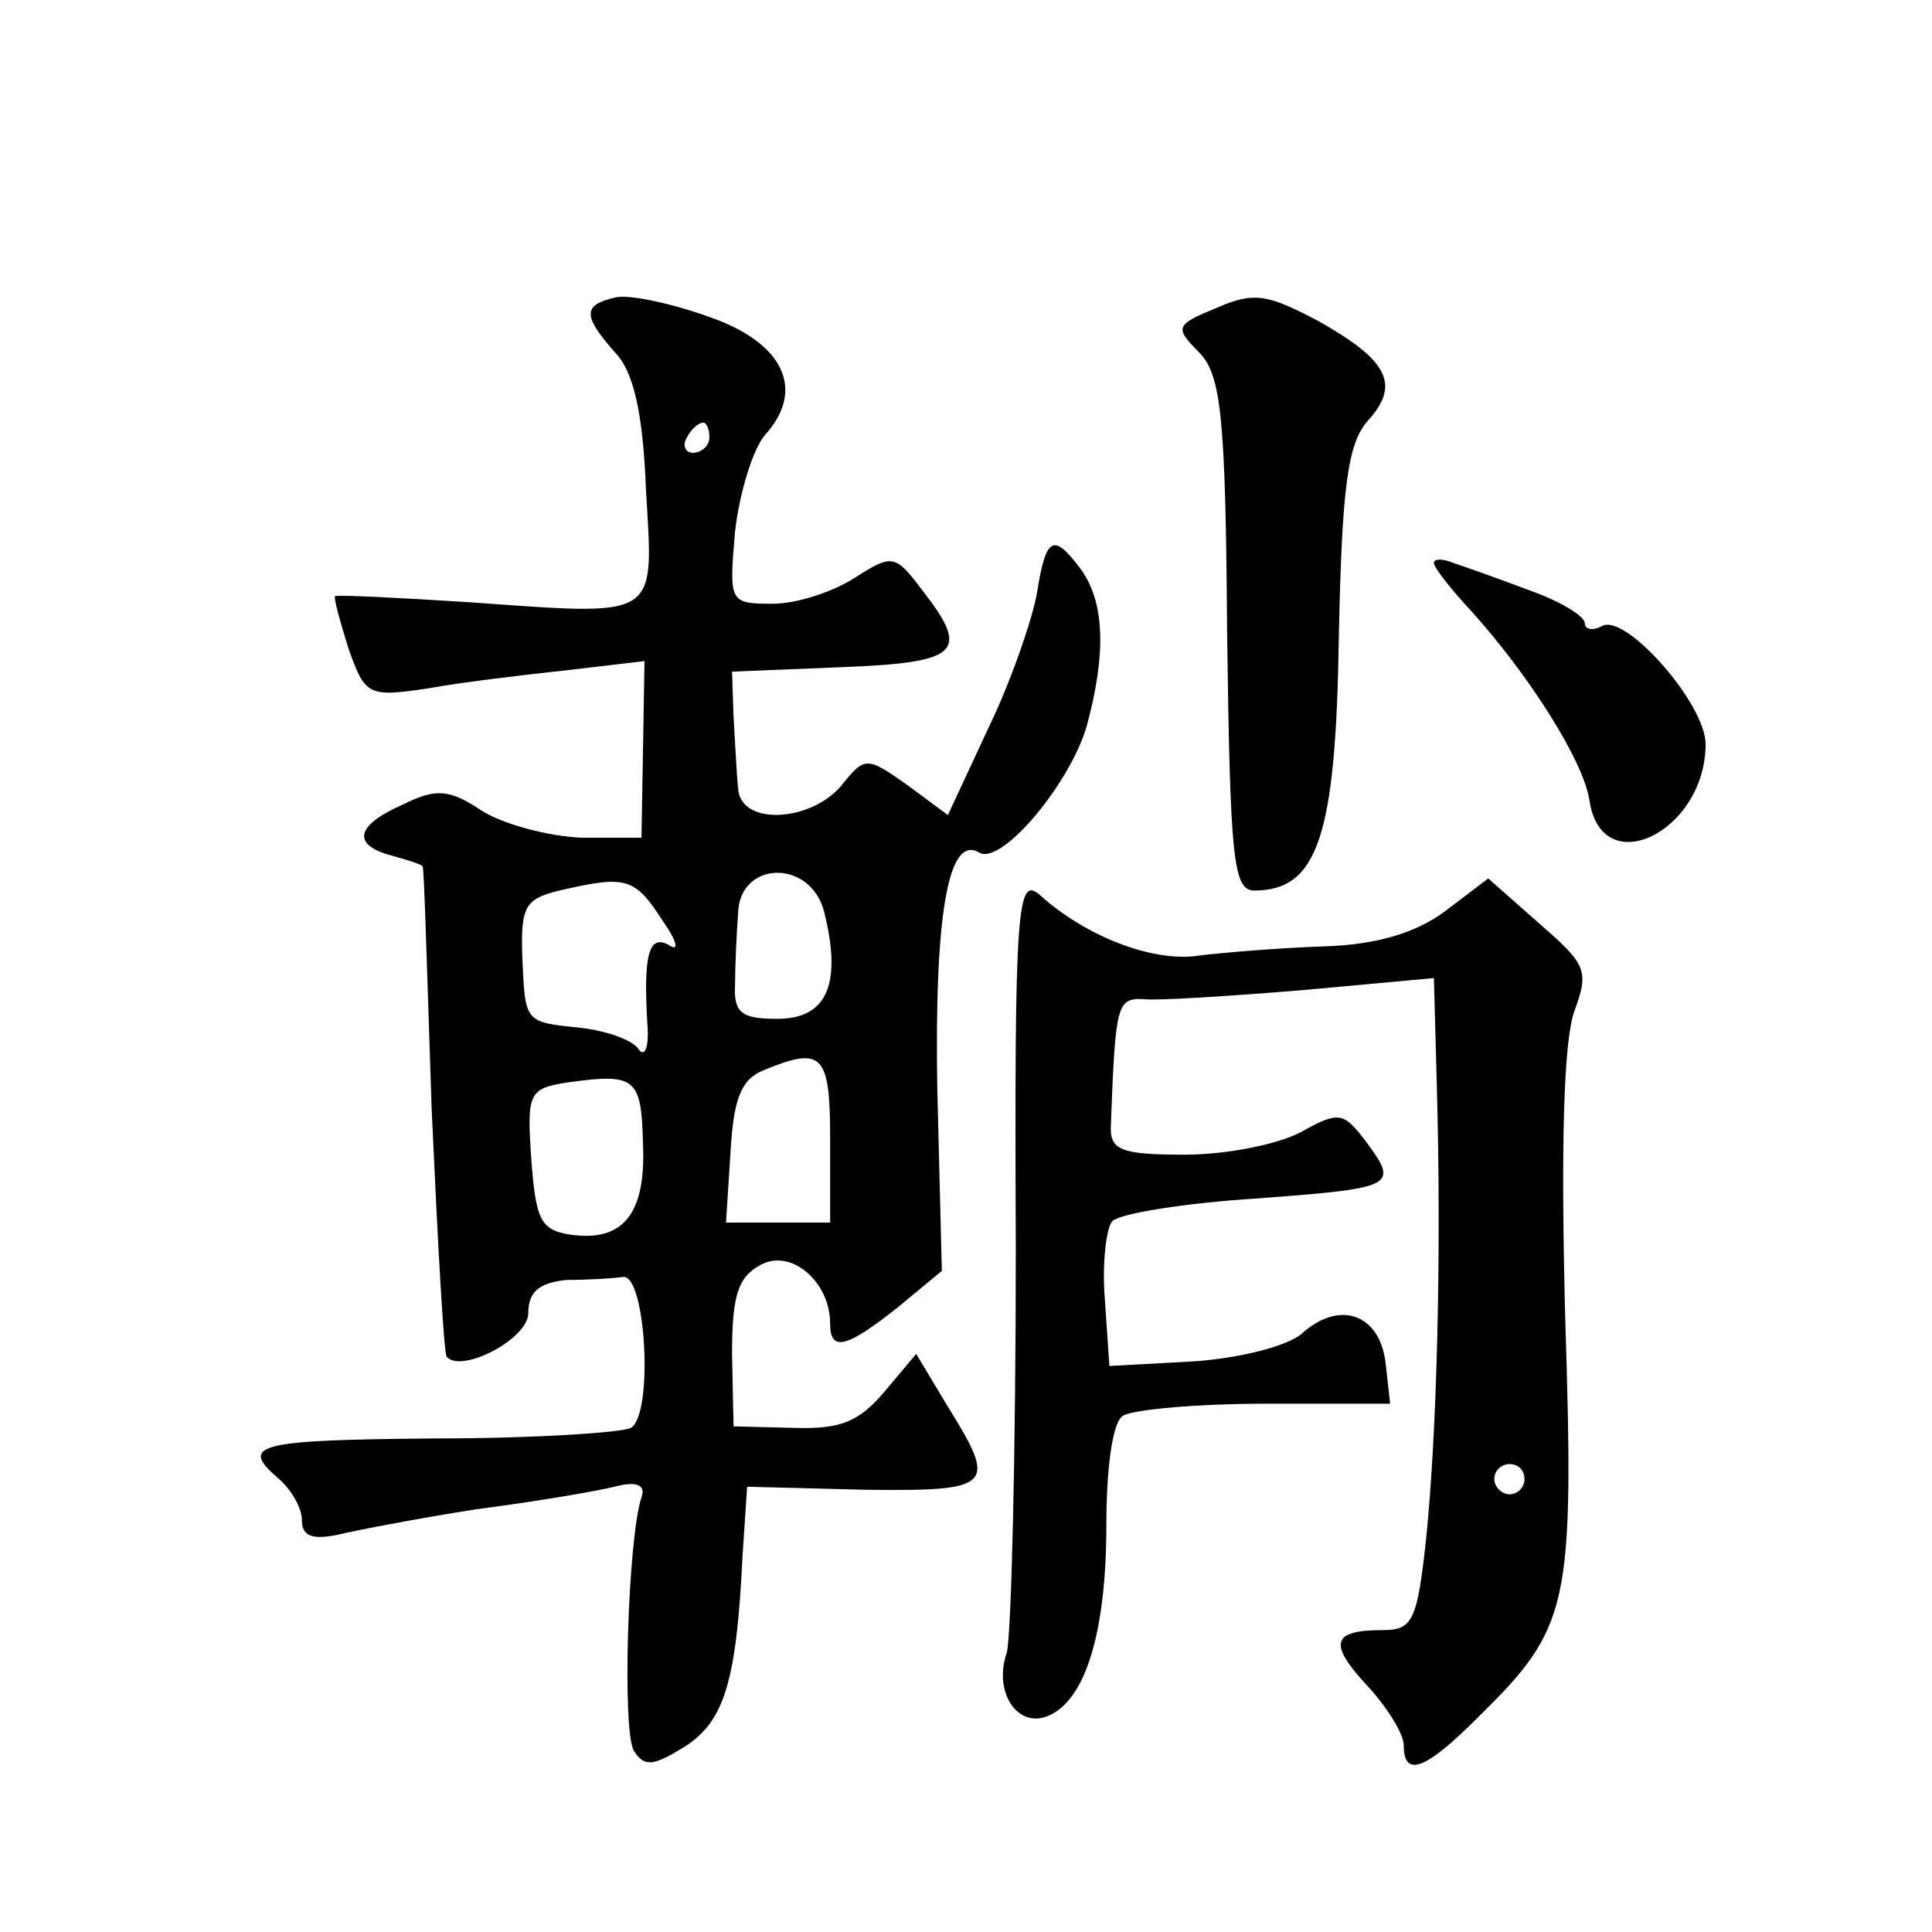
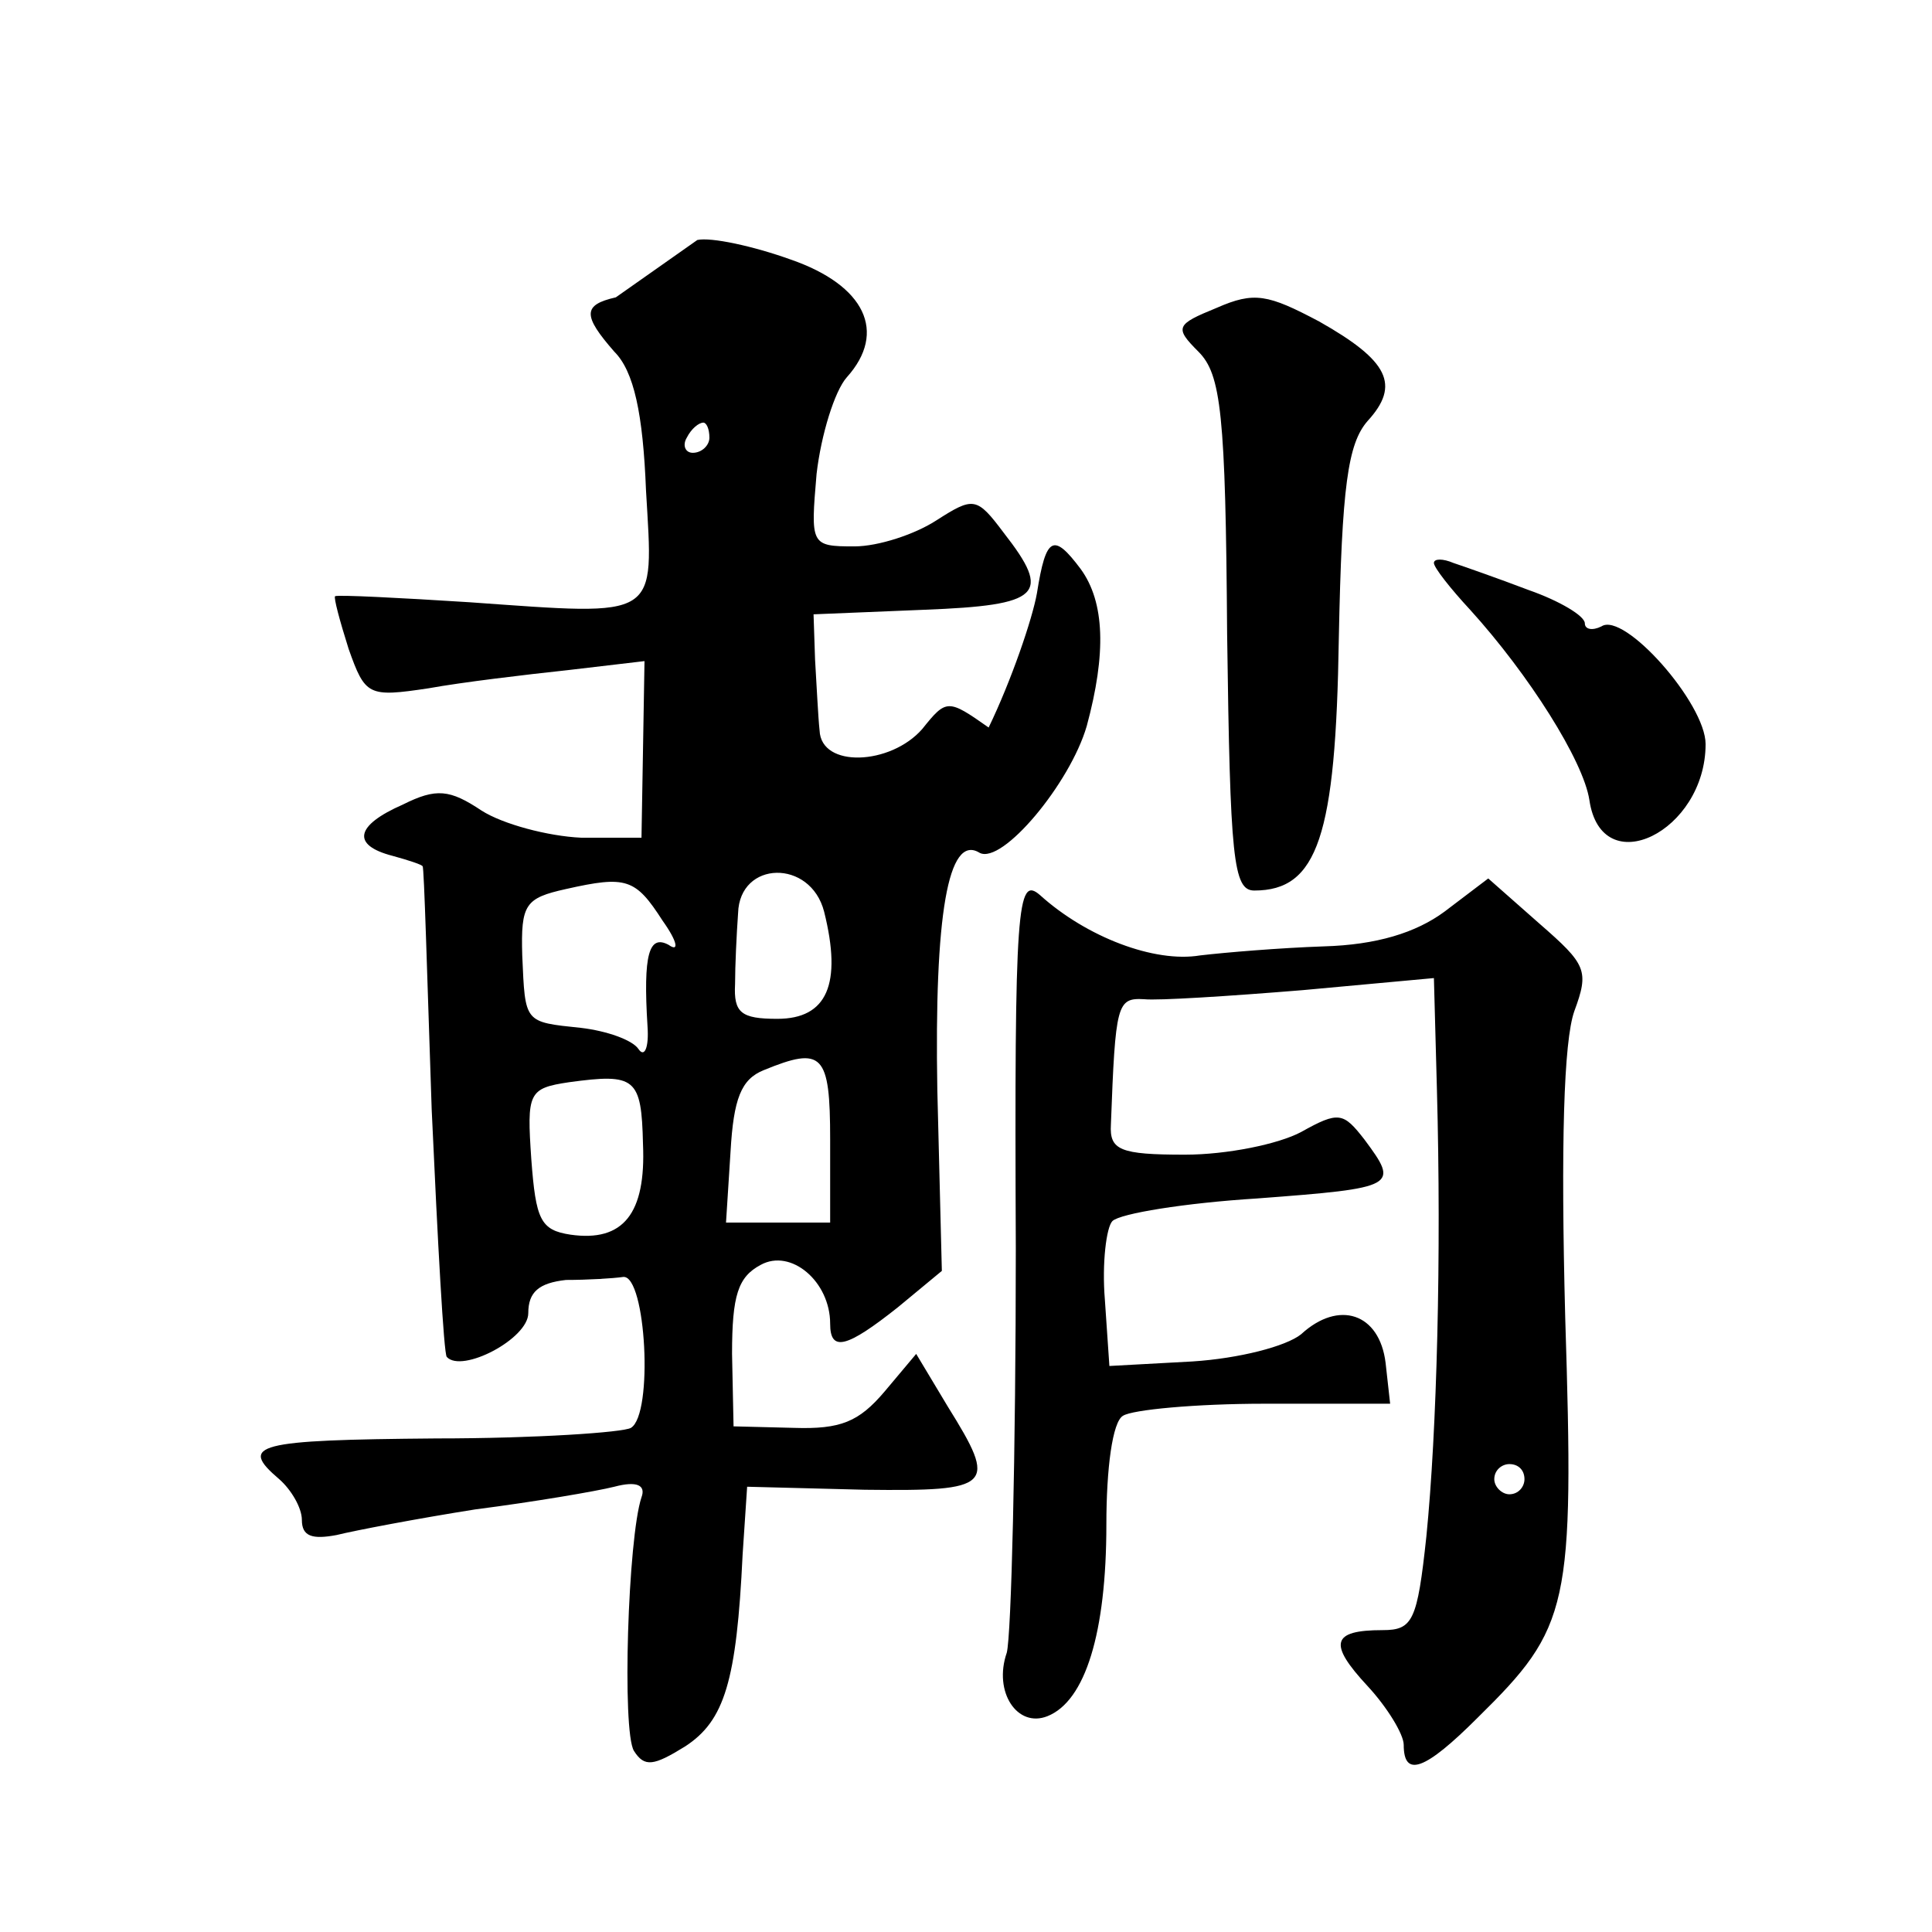
<svg xmlns="http://www.w3.org/2000/svg" version="1.0" width="128pt" height="128pt" viewBox="0 0 128 128" preserveAspectRatio="xMidYMid meet">
  <g transform="translate(0,128) scale(0.1,-0.1)" fill="#0" stroke="none">
-     <path d="M408 1083 c-22 -5 -22 -12 -1 -36 13 -13 19 -41 21 -92 5 -86 10 -83 -117 -74 -47 3 -87 5 -89 4 -1 -1 3 -16 9 -35 11 -31 13 -32 53 -26 22 4 64 9 92 12 l51 6 -1 -59 -1 -58 -40 0 c-22 1 -52 9 -66 18 -21 14 -30 15 -52 4 -32 -14 -34 -27 -7 -34 11 -3 20 -6 20 -7 1 0 3 -73 6 -161 4 -88 8 -162 10 -164 10 -11 54 12 54 29 0 14 7 20 25 22 14 0 31 1 38 2 15 1 20 -91 5 -100 -5 -3 -63 -7 -129 -7 -120 -1 -131 -4 -104 -27 8 -7 15 -19 15 -27 0 -11 7 -13 23 -10 12 3 54 11 92 17 39 5 80 12 92 15 15 4 21 1 18 -7 -9 -27 -13 -155 -5 -168 7 -11 13 -10 34 3 26 17 34 43 38 127 l3 45 78 -2 c85 -1 88 2 55 55 l-21 35 -21 -25 c-17 -20 -29 -25 -60 -24 l-40 1 -1 48 c0 39 4 51 19 59 20 11 46 -11 46 -39 0 -19 11 -16 45 11 l29 24 -3 120 c-2 115 7 170 28 157 15 -8 60 46 71 84 13 48 12 82 -4 104 -18 24 -23 22 -29 -16 -3 -17 -17 -58 -32 -89 l-27 -58 -27 20 c-27 19 -28 19 -44 -1 -21 -24 -67 -26 -68 -1 -1 9 -2 31 -3 47 l-1 30 73 3 c78 3 85 10 53 51 -18 24 -20 24 -45 8 -14 -9 -38 -17 -54 -17 -29 0 -29 1 -25 48 3 26 12 55 20 64 27 30 12 61 -37 78 -25 9 -53 15 -62 13z m62 -93 c0 -5 -5 -10 -11 -10 -5 0 -7 5 -4 10 3 6 8 10 11 10 2 0 4 -4 4 -10z m-31 -320 c10 -14 11 -21 4 -16 -13 7 -17 -6 -14 -54 1 -14 -2 -21 -6 -15 -4 6 -21 12 -38 14 -38 4 -37 3 -39 48 -1 34 2 38 29 44 40 9 46 7 64 -21z m107 6 c12 -48 2 -71 -31 -71 -24 0 -29 4 -28 23 0 12 1 33 2 47 1 35 48 36 57 1z m4 -151 l0 -55 -35 0 -34 0 3 47 c2 35 7 48 22 54 39 16 44 11 44 -46z m-124 -3 c2 -46 -13 -65 -48 -60 -20 3 -23 10 -26 50 -3 44 -2 47 25 51 44 6 48 3 49 -41z M806 1076 c-27 -11 -28 -13 -12 -29 15 -15 18 -41 19 -187 2 -149 4 -170 18 -170 42 0 54 36 56 167 2 101 6 129 19 144 22 24 14 40 -32 66 -34 18 -43 20 -68 9z M950 907 c0 -3 11 -17 24 -31 39 -43 75 -100 79 -126 8 -55 77 -21 77 37 0 27 -54 88 -69 78 -6 -3 -11 -2 -11 2 0 5 -17 15 -37 22 -21 8 -44 16 -50 18 -7 3 -13 3 -13 0z M673 453 c0 -136 -3 -257 -6 -268 -9 -26 7 -50 27 -42 25 10 39 55 39 127 0 37 4 68 11 72 6 4 48 8 94 8 l83 0 -3 27 c-4 33 -31 42 -56 19 -10 -8 -41 -16 -72 -18 l-55 -3 -3 44 c-2 24 1 48 5 52 5 5 48 12 96 15 93 7 94 8 71 39 -14 18 -17 19 -42 5 -15 -8 -49 -15 -77 -15 -43 0 -50 3 -49 20 3 80 4 84 22 83 9 -1 56 2 105 6 l87 8 2 -74 c3 -110 0 -226 -7 -296 -6 -56 -9 -62 -29 -62 -34 0 -36 -9 -10 -37 13 -14 24 -32 24 -39 0 -22 14 -17 49 18 61 60 64 73 58 265 -3 115 -1 183 6 203 10 27 8 31 -23 58 l-34 30 -29 -22 c-19 -14 -45 -22 -80 -23 -29 -1 -65 -4 -82 -6 -30 -5 -75 12 -106 40 -15 13 -17 -6 -16 -234z m337 -153 c0 -5 -4 -10 -10 -10 -5 0 -10 5 -10 10 0 6 5 10 10 10 6 0 10 -4 10 -10z" />
+     <path d="M408 1083 c-22 -5 -22 -12 -1 -36 13 -13 19 -41 21 -92 5 -86 10 -83 -117 -74 -47 3 -87 5 -89 4 -1 -1 3 -16 9 -35 11 -31 13 -32 53 -26 22 4 64 9 92 12 l51 6 -1 -59 -1 -58 -40 0 c-22 1 -52 9 -66 18 -21 14 -30 15 -52 4 -32 -14 -34 -27 -7 -34 11 -3 20 -6 20 -7 1 0 3 -73 6 -161 4 -88 8 -162 10 -164 10 -11 54 12 54 29 0 14 7 20 25 22 14 0 31 1 38 2 15 1 20 -91 5 -100 -5 -3 -63 -7 -129 -7 -120 -1 -131 -4 -104 -27 8 -7 15 -19 15 -27 0 -11 7 -13 23 -10 12 3 54 11 92 17 39 5 80 12 92 15 15 4 21 1 18 -7 -9 -27 -13 -155 -5 -168 7 -11 13 -10 34 3 26 17 34 43 38 127 l3 45 78 -2 c85 -1 88 2 55 55 l-21 35 -21 -25 c-17 -20 -29 -25 -60 -24 l-40 1 -1 48 c0 39 4 51 19 59 20 11 46 -11 46 -39 0 -19 11 -16 45 11 l29 24 -3 120 c-2 115 7 170 28 157 15 -8 60 46 71 84 13 48 12 82 -4 104 -18 24 -23 22 -29 -16 -3 -17 -17 -58 -32 -89 c-27 19 -28 19 -44 -1 -21 -24 -67 -26 -68 -1 -1 9 -2 31 -3 47 l-1 30 73 3 c78 3 85 10 53 51 -18 24 -20 24 -45 8 -14 -9 -38 -17 -54 -17 -29 0 -29 1 -25 48 3 26 12 55 20 64 27 30 12 61 -37 78 -25 9 -53 15 -62 13z m62 -93 c0 -5 -5 -10 -11 -10 -5 0 -7 5 -4 10 3 6 8 10 11 10 2 0 4 -4 4 -10z m-31 -320 c10 -14 11 -21 4 -16 -13 7 -17 -6 -14 -54 1 -14 -2 -21 -6 -15 -4 6 -21 12 -38 14 -38 4 -37 3 -39 48 -1 34 2 38 29 44 40 9 46 7 64 -21z m107 6 c12 -48 2 -71 -31 -71 -24 0 -29 4 -28 23 0 12 1 33 2 47 1 35 48 36 57 1z m4 -151 l0 -55 -35 0 -34 0 3 47 c2 35 7 48 22 54 39 16 44 11 44 -46z m-124 -3 c2 -46 -13 -65 -48 -60 -20 3 -23 10 -26 50 -3 44 -2 47 25 51 44 6 48 3 49 -41z M806 1076 c-27 -11 -28 -13 -12 -29 15 -15 18 -41 19 -187 2 -149 4 -170 18 -170 42 0 54 36 56 167 2 101 6 129 19 144 22 24 14 40 -32 66 -34 18 -43 20 -68 9z M950 907 c0 -3 11 -17 24 -31 39 -43 75 -100 79 -126 8 -55 77 -21 77 37 0 27 -54 88 -69 78 -6 -3 -11 -2 -11 2 0 5 -17 15 -37 22 -21 8 -44 16 -50 18 -7 3 -13 3 -13 0z M673 453 c0 -136 -3 -257 -6 -268 -9 -26 7 -50 27 -42 25 10 39 55 39 127 0 37 4 68 11 72 6 4 48 8 94 8 l83 0 -3 27 c-4 33 -31 42 -56 19 -10 -8 -41 -16 -72 -18 l-55 -3 -3 44 c-2 24 1 48 5 52 5 5 48 12 96 15 93 7 94 8 71 39 -14 18 -17 19 -42 5 -15 -8 -49 -15 -77 -15 -43 0 -50 3 -49 20 3 80 4 84 22 83 9 -1 56 2 105 6 l87 8 2 -74 c3 -110 0 -226 -7 -296 -6 -56 -9 -62 -29 -62 -34 0 -36 -9 -10 -37 13 -14 24 -32 24 -39 0 -22 14 -17 49 18 61 60 64 73 58 265 -3 115 -1 183 6 203 10 27 8 31 -23 58 l-34 30 -29 -22 c-19 -14 -45 -22 -80 -23 -29 -1 -65 -4 -82 -6 -30 -5 -75 12 -106 40 -15 13 -17 -6 -16 -234z m337 -153 c0 -5 -4 -10 -10 -10 -5 0 -10 5 -10 10 0 6 5 10 10 10 6 0 10 -4 10 -10z" />
  </g>
</svg>